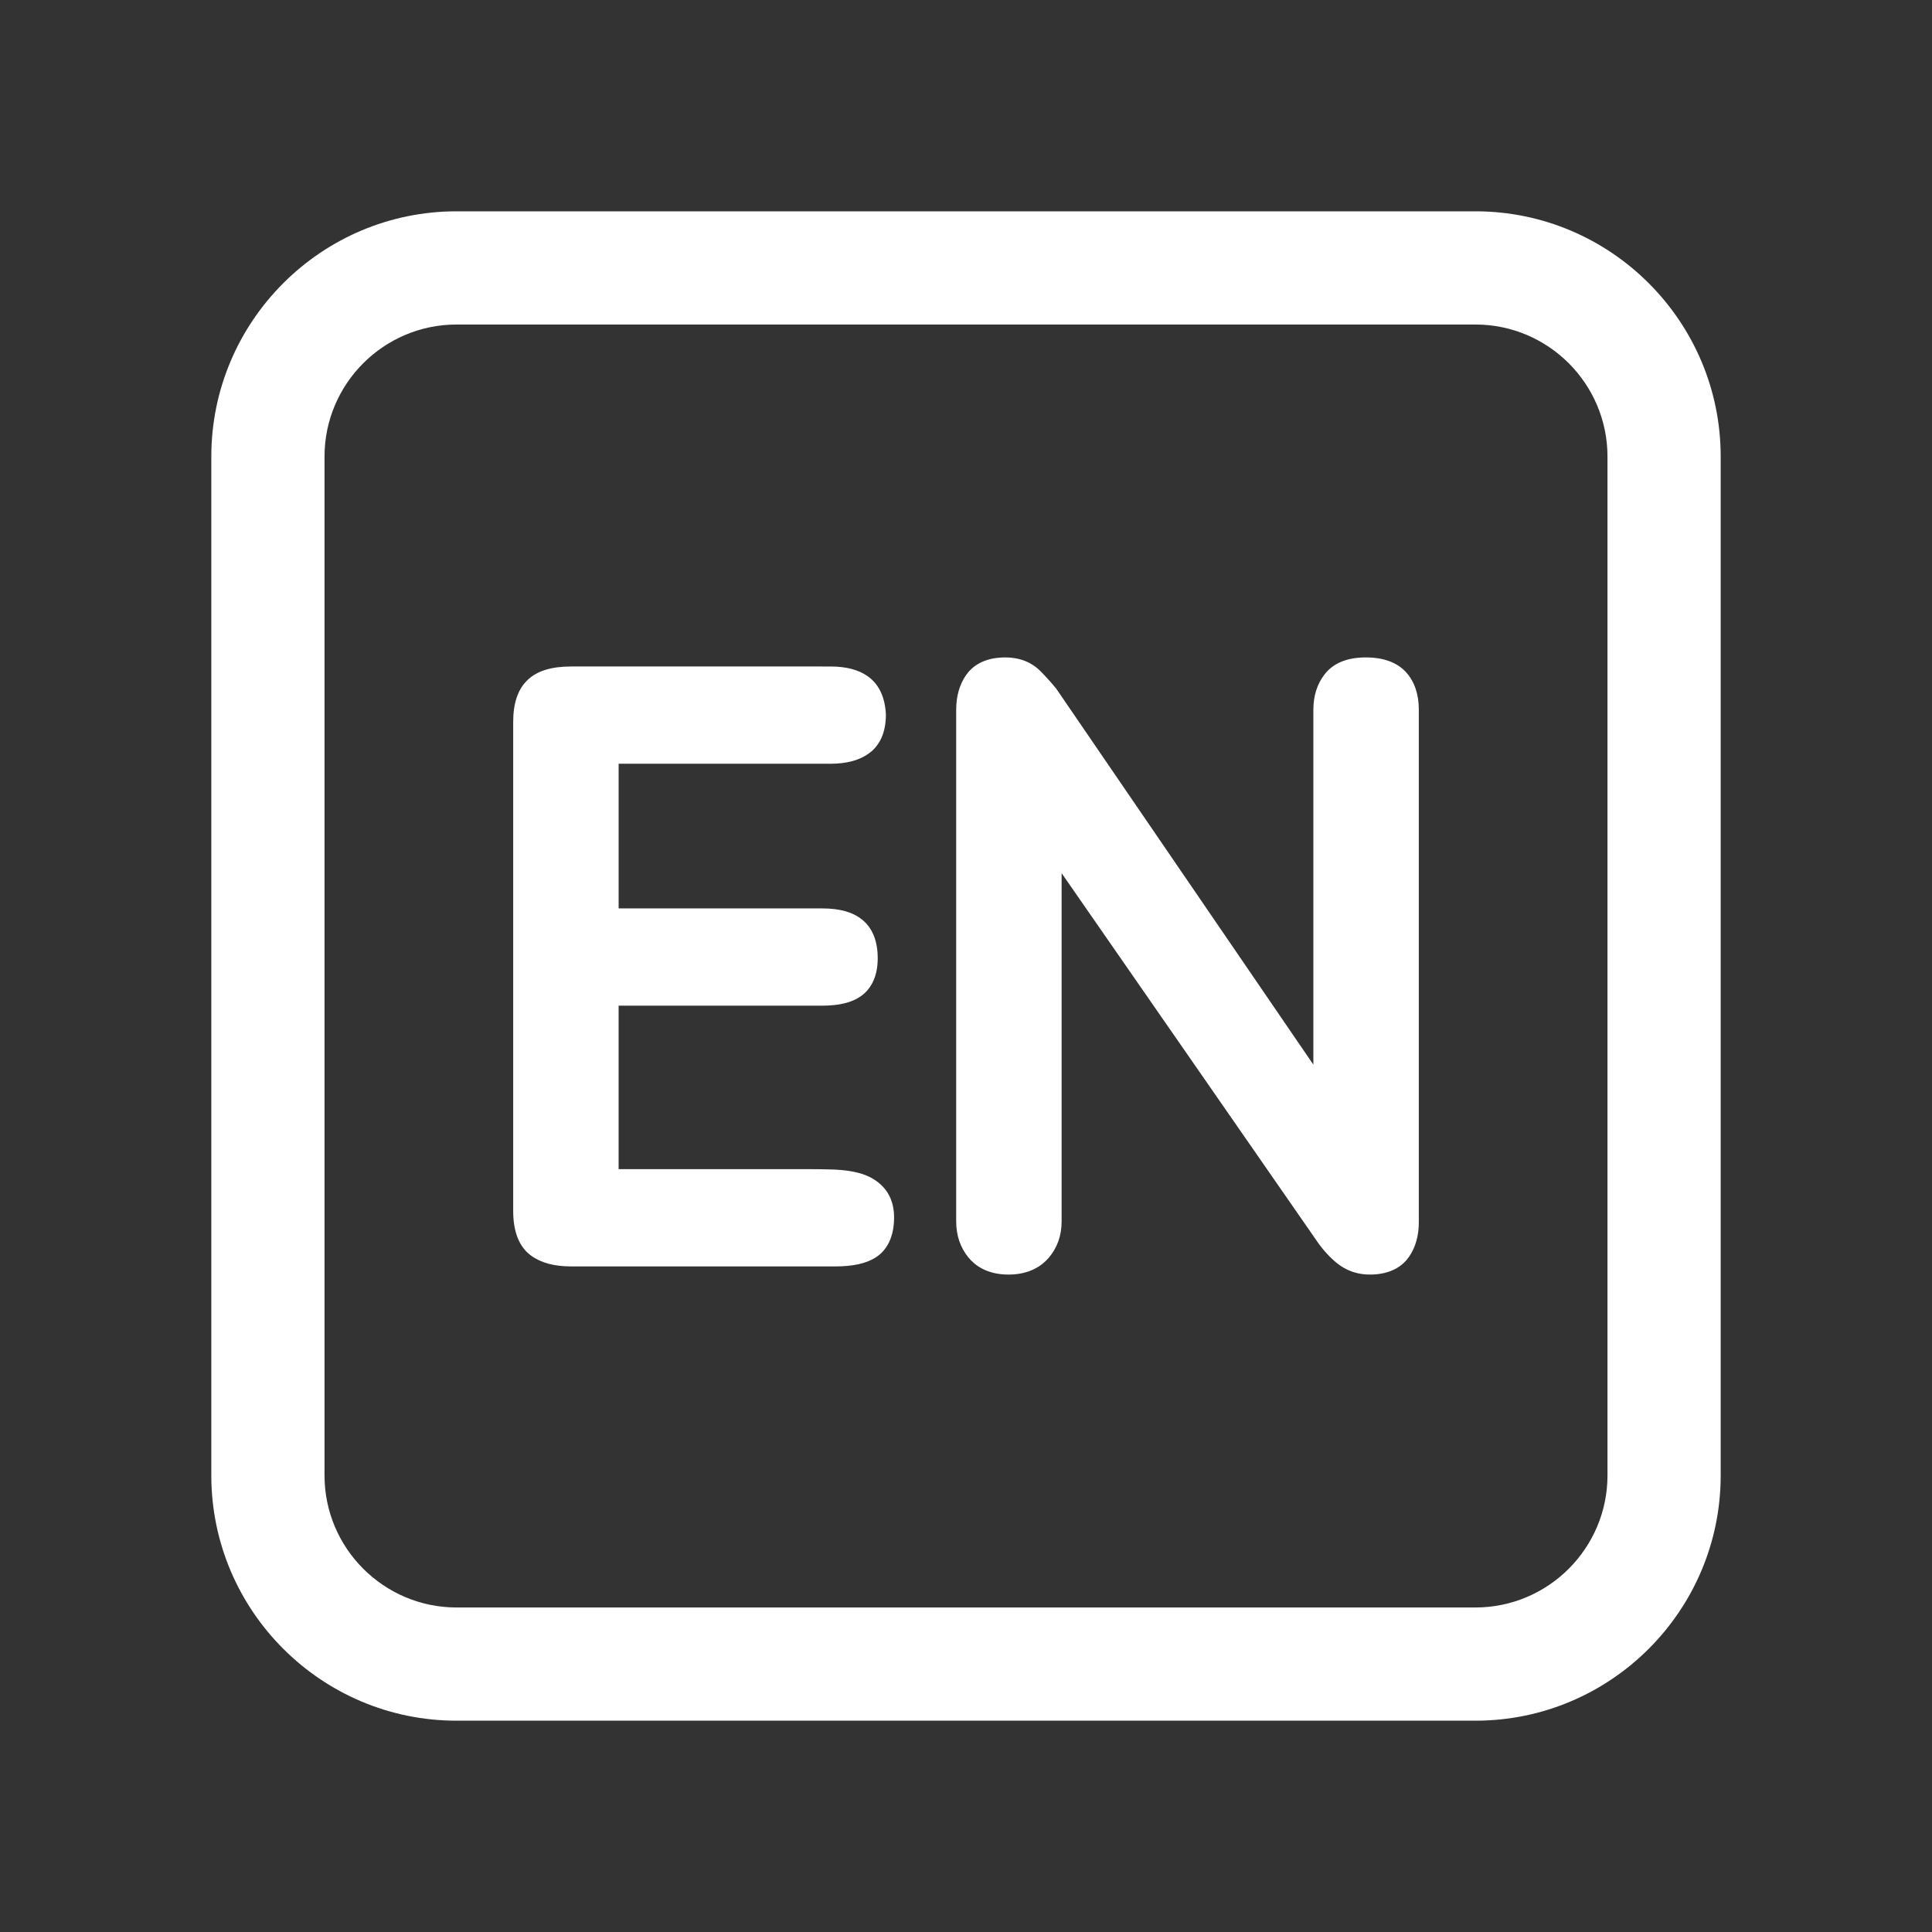
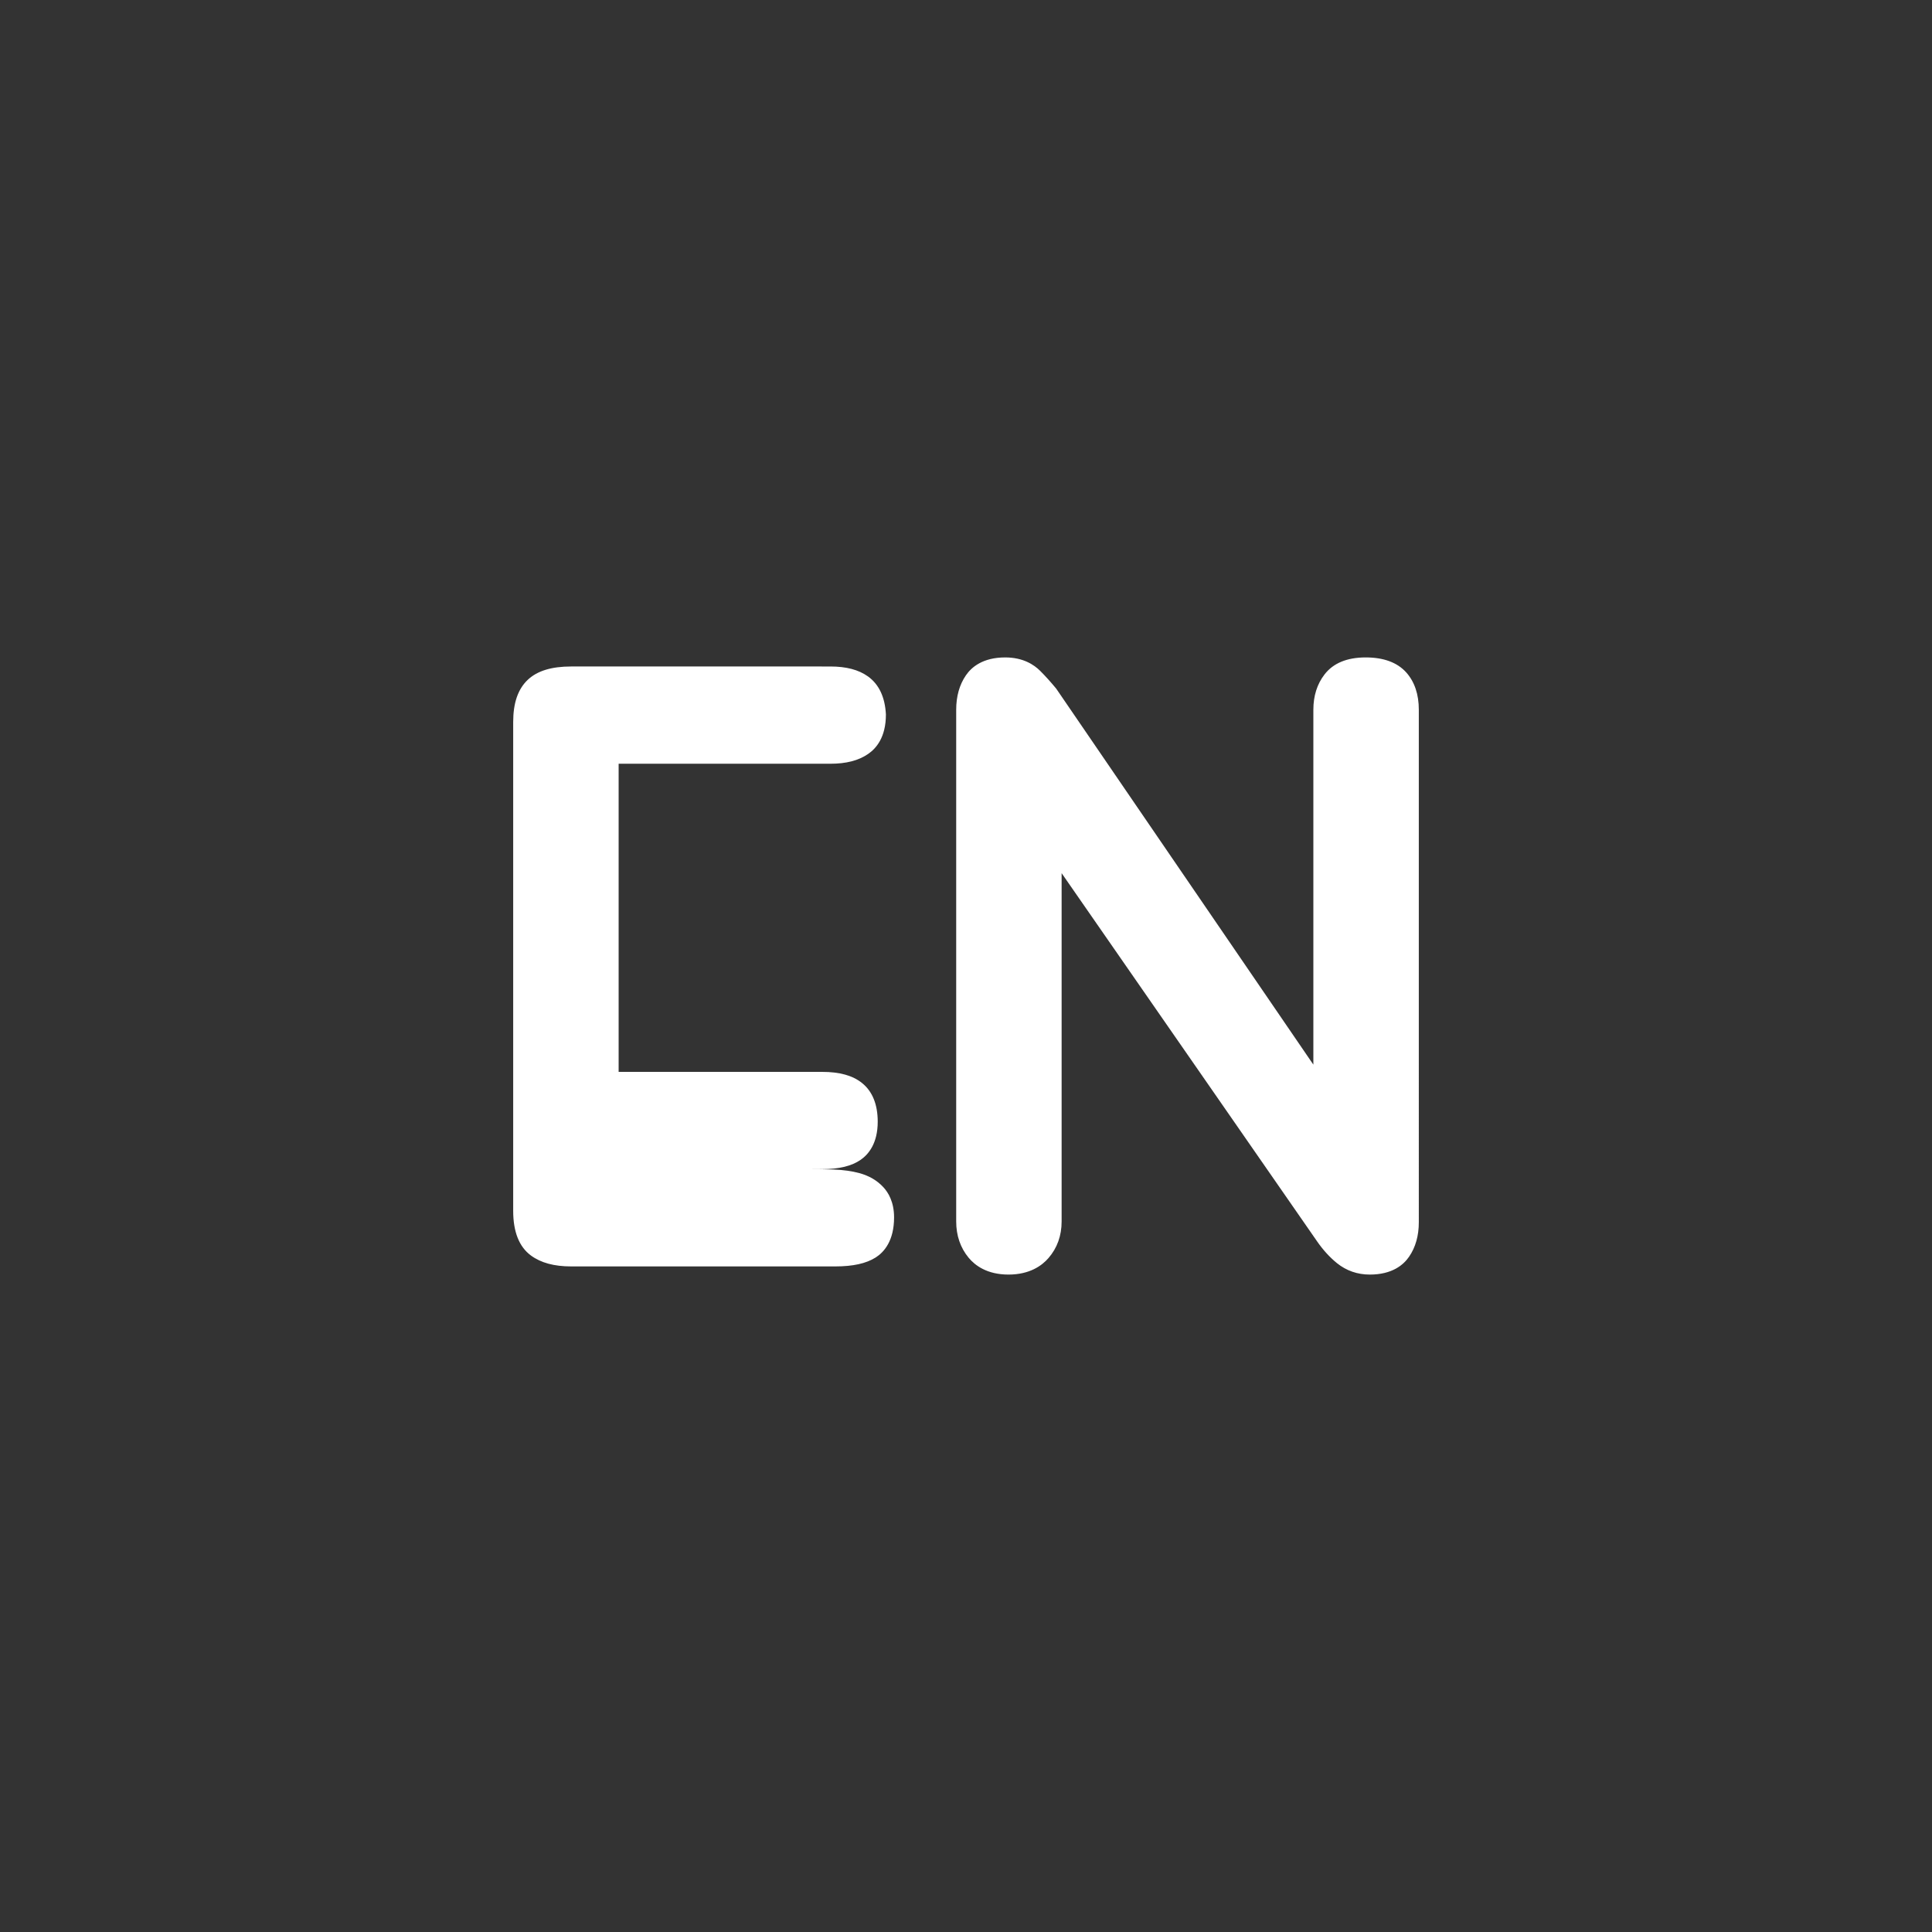
<svg xmlns="http://www.w3.org/2000/svg" t="1690966837793" class="icon" viewBox="0 0 1024 1024" version="1.1" p-id="8072" width="200" height="200">
  <rect x="0" y="0" width="1024" height="1024" fill="#333333" stroke="none" />
-   <path d="M782 912H242c-71.68 0-130-58.32-130-130V242c0-71.68 58.32-130 130-130h540c71.68 0 130 58.32 130 130v540c0 71.68-58.32 130-130 130zM242 172c-38.59 0-70 31.41-70 70v540c0 38.59 31.41 70 70 70h540c38.59 0 70-31.41 70-70V242c0-38.59-31.41-70-70-70H242z" p-id="8073" fill="#ffffff" />
-   <path d="M455.49 621.78c-3.97-1.08-8.51-1.71-13.51-1.9-4.32-0.15-8.84-0.21-13.6-0.21h-100.5v-86.64h107.87c9.01 0 15.72-1.65 20.48-4.99 4.09-2.86 8.98-8.65 8.98-20.14 0-9.2-2.82-16.12-8.37-20.56-4.91-3.93-11.8-5.86-21.09-5.86H327.89V404.8h112.2c8.39 0 14.92-1.69 19.96-5.14 4.34-2.94 9.51-8.88 9.5-20.98-0.48-9.18-3.66-15.97-9.53-20.18-4.96-3.53-11.48-5.25-19.93-5.25H302.76c-10.47 0-18.01 2.31-23.07 7.09-5.17 4.93-7.69 12.25-7.69 22.36v259.06c0 11.11 3.15 19.06 9.36 23.65 5.28 3.91 12.28 5.82 21.4 5.82h139.93c9.38 0 16.37-1.54 21.44-4.74 4.45-2.83 9.75-8.84 9.75-21.26 0-8.19-3.11-13.24-5.7-16.01-3.26-3.53-7.52-6.03-12.69-7.44zM745.3 356.36c-4.74-5.25-11.96-7.91-21.46-7.91-9.85 0-17.18 3.02-21.79 8.99-3.95 5.1-5.94 11.4-5.94 18.74v188.1L559.8 364.97c-2.85-3.45-5.68-6.6-8.5-9.41-3.24-3.24-9.06-7.11-18.51-7.11-11.87 0-17.89 5.16-20.85 9.5-3.42 4.99-5.14 11.13-5.14 18.23v271.21c0 7.47 2.22 13.94 6.59 19.23 3.36 4.06 9.75 8.93 21.13 8.93 11.23 0 17.72-4.74 21.17-8.72 4.64-5.33 6.99-11.89 6.99-19.44v-184.6l135.35 195.08c3.18 4.61 6.73 8.5 10.59 11.63 5.01 4.02 10.86 6.05 17.39 6.05 11.9 0 17.92-5.18 20.85-9.5 3.42-4.99 5.14-11.13 5.14-18.23V376.19c0-8.19-2.24-14.85-6.7-19.83z" p-id="8074" fill="#ffffff" />
+   <path d="M455.49 621.78c-3.97-1.08-8.51-1.71-13.51-1.9-4.32-0.15-8.84-0.21-13.6-0.21h-100.5h107.87c9.01 0 15.72-1.65 20.48-4.99 4.09-2.86 8.98-8.65 8.98-20.14 0-9.2-2.82-16.12-8.37-20.56-4.91-3.93-11.8-5.86-21.09-5.86H327.89V404.8h112.2c8.39 0 14.92-1.69 19.96-5.14 4.34-2.94 9.51-8.88 9.5-20.98-0.48-9.18-3.66-15.97-9.53-20.18-4.96-3.53-11.48-5.25-19.93-5.25H302.76c-10.47 0-18.01 2.31-23.07 7.09-5.17 4.93-7.69 12.25-7.69 22.36v259.06c0 11.11 3.15 19.06 9.36 23.65 5.28 3.91 12.28 5.82 21.4 5.82h139.93c9.38 0 16.37-1.54 21.44-4.74 4.45-2.83 9.75-8.84 9.75-21.26 0-8.19-3.11-13.24-5.7-16.01-3.26-3.53-7.52-6.03-12.69-7.44zM745.3 356.36c-4.74-5.25-11.96-7.91-21.46-7.91-9.85 0-17.18 3.02-21.79 8.99-3.95 5.1-5.94 11.4-5.94 18.74v188.1L559.8 364.97c-2.85-3.45-5.68-6.6-8.5-9.41-3.24-3.24-9.06-7.11-18.51-7.11-11.87 0-17.89 5.16-20.85 9.5-3.42 4.99-5.14 11.13-5.14 18.23v271.21c0 7.47 2.22 13.94 6.59 19.23 3.36 4.06 9.75 8.93 21.13 8.93 11.23 0 17.72-4.74 21.17-8.72 4.64-5.33 6.99-11.89 6.99-19.44v-184.6l135.35 195.08c3.18 4.61 6.73 8.5 10.59 11.63 5.01 4.02 10.86 6.05 17.39 6.05 11.9 0 17.92-5.18 20.85-9.5 3.42-4.99 5.14-11.13 5.14-18.23V376.19c0-8.19-2.24-14.85-6.7-19.83z" p-id="8074" fill="#ffffff" />
</svg>